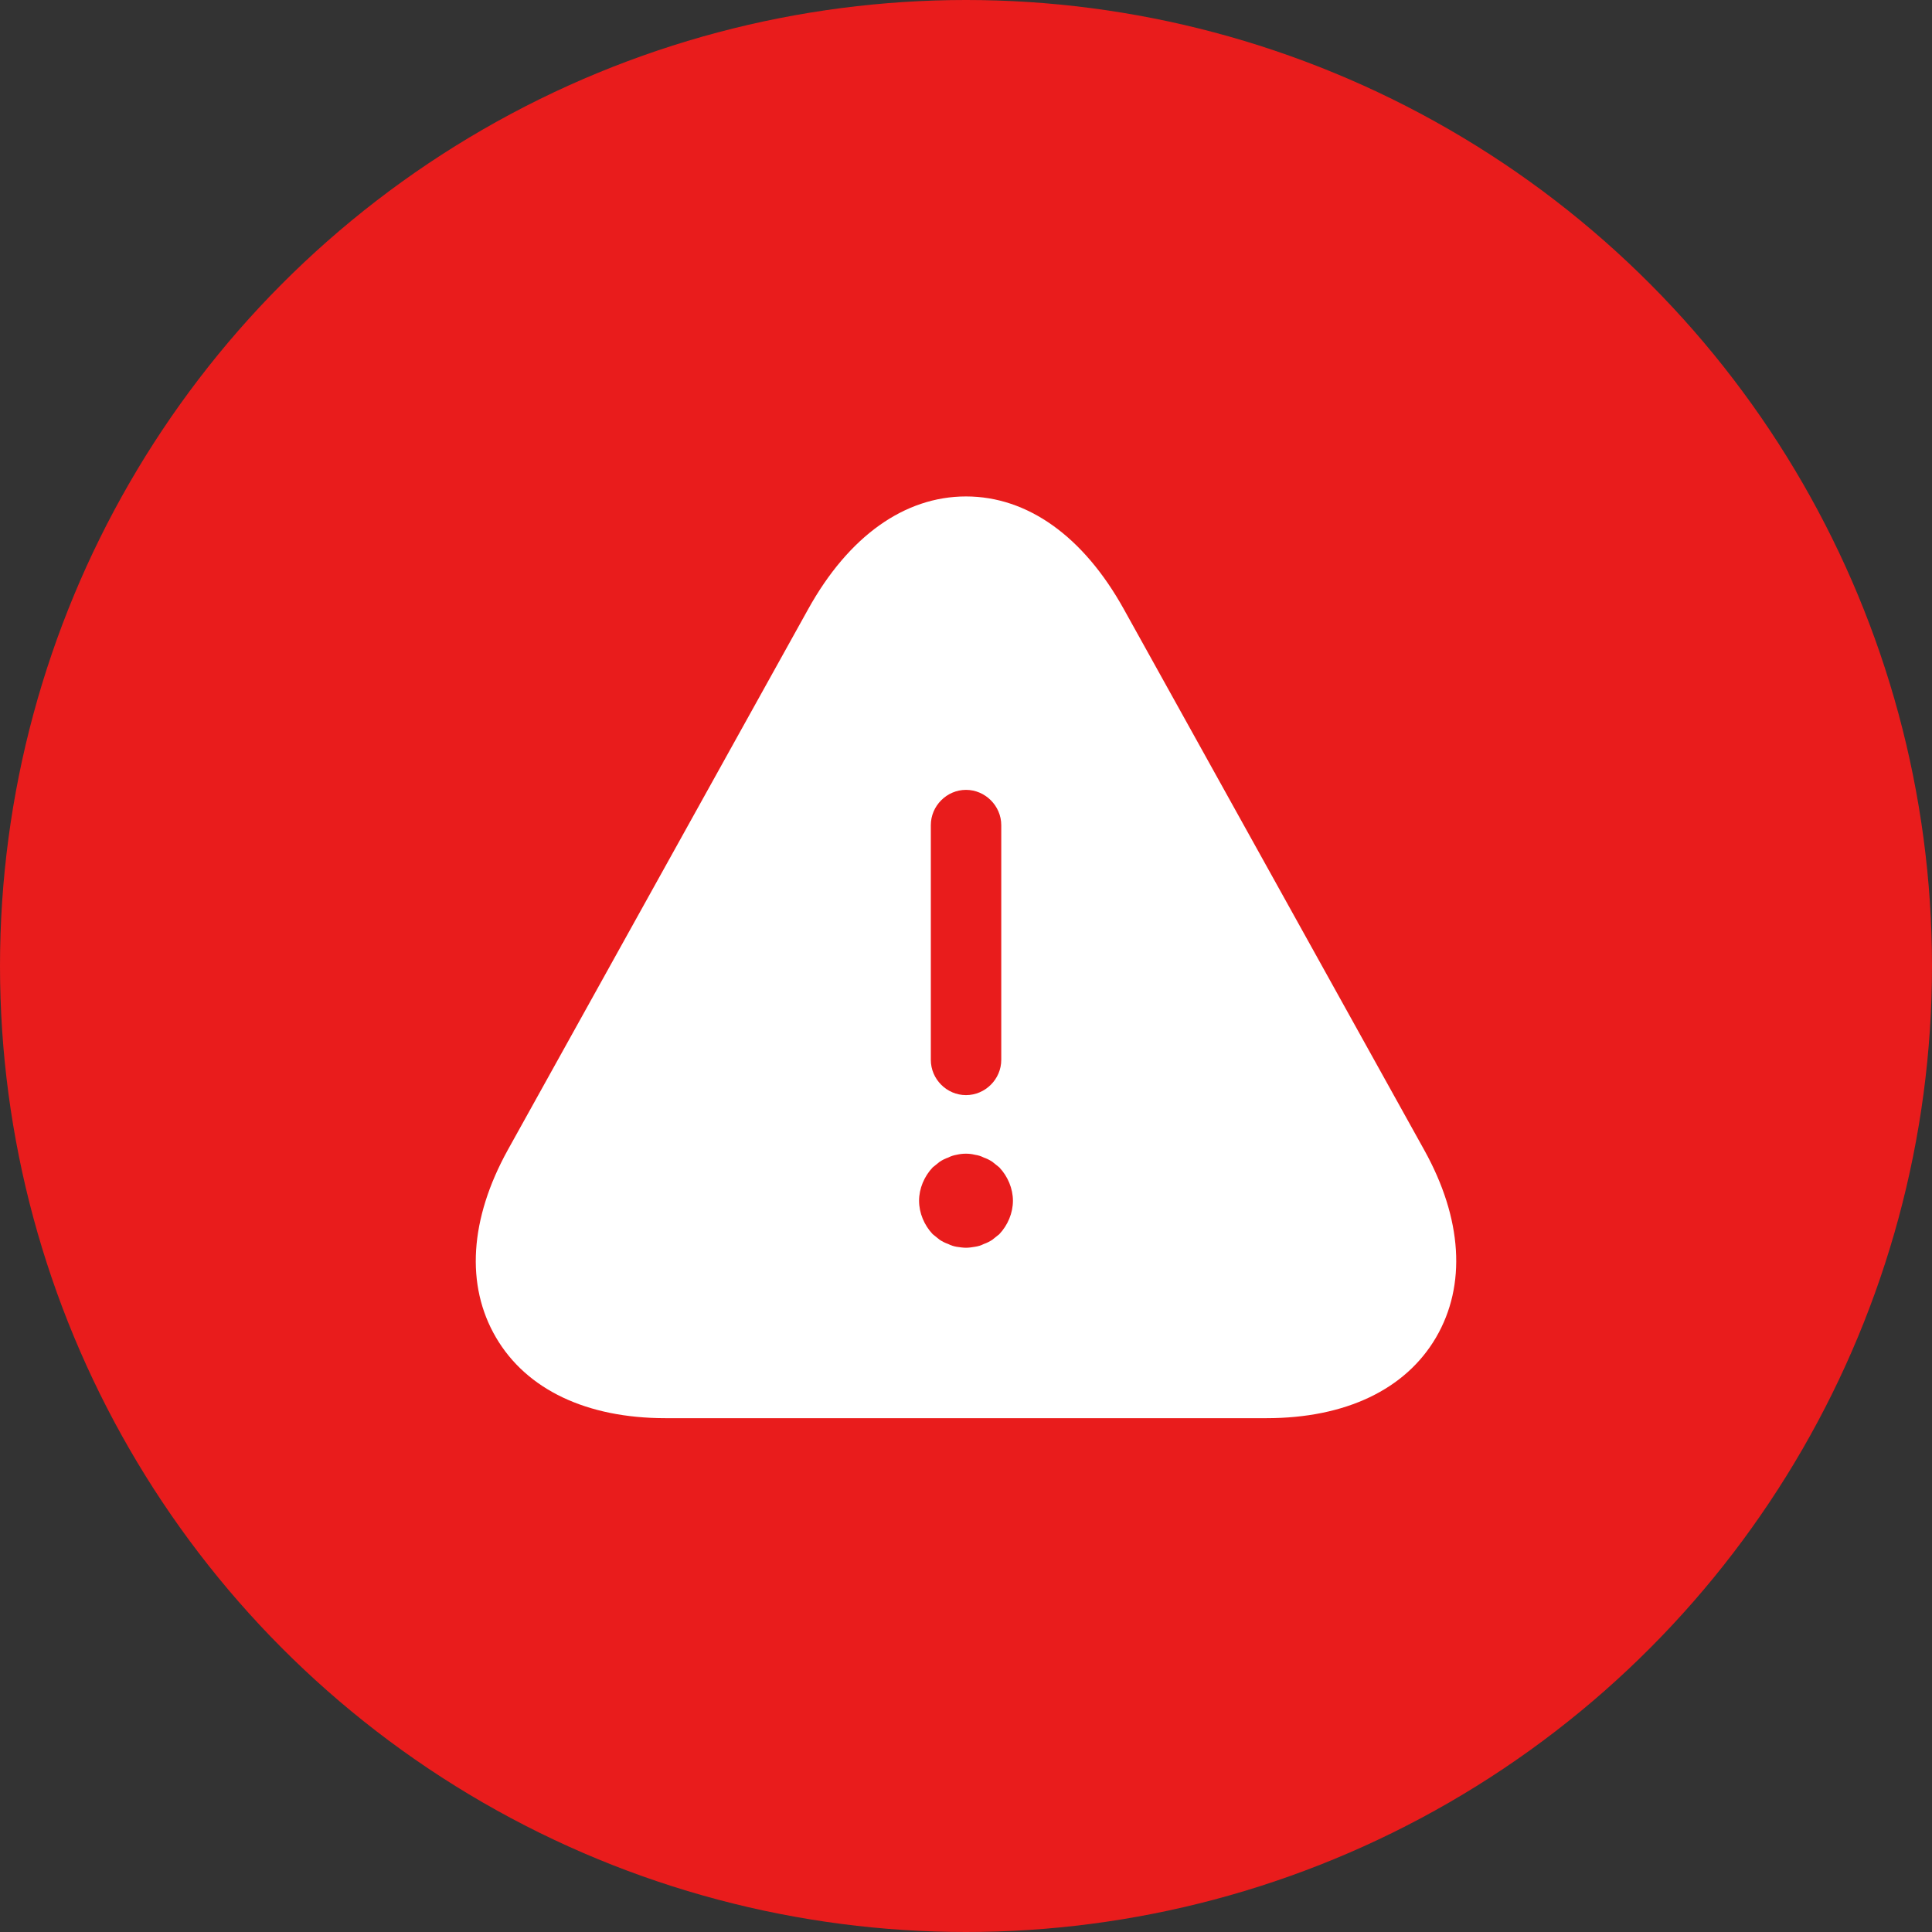
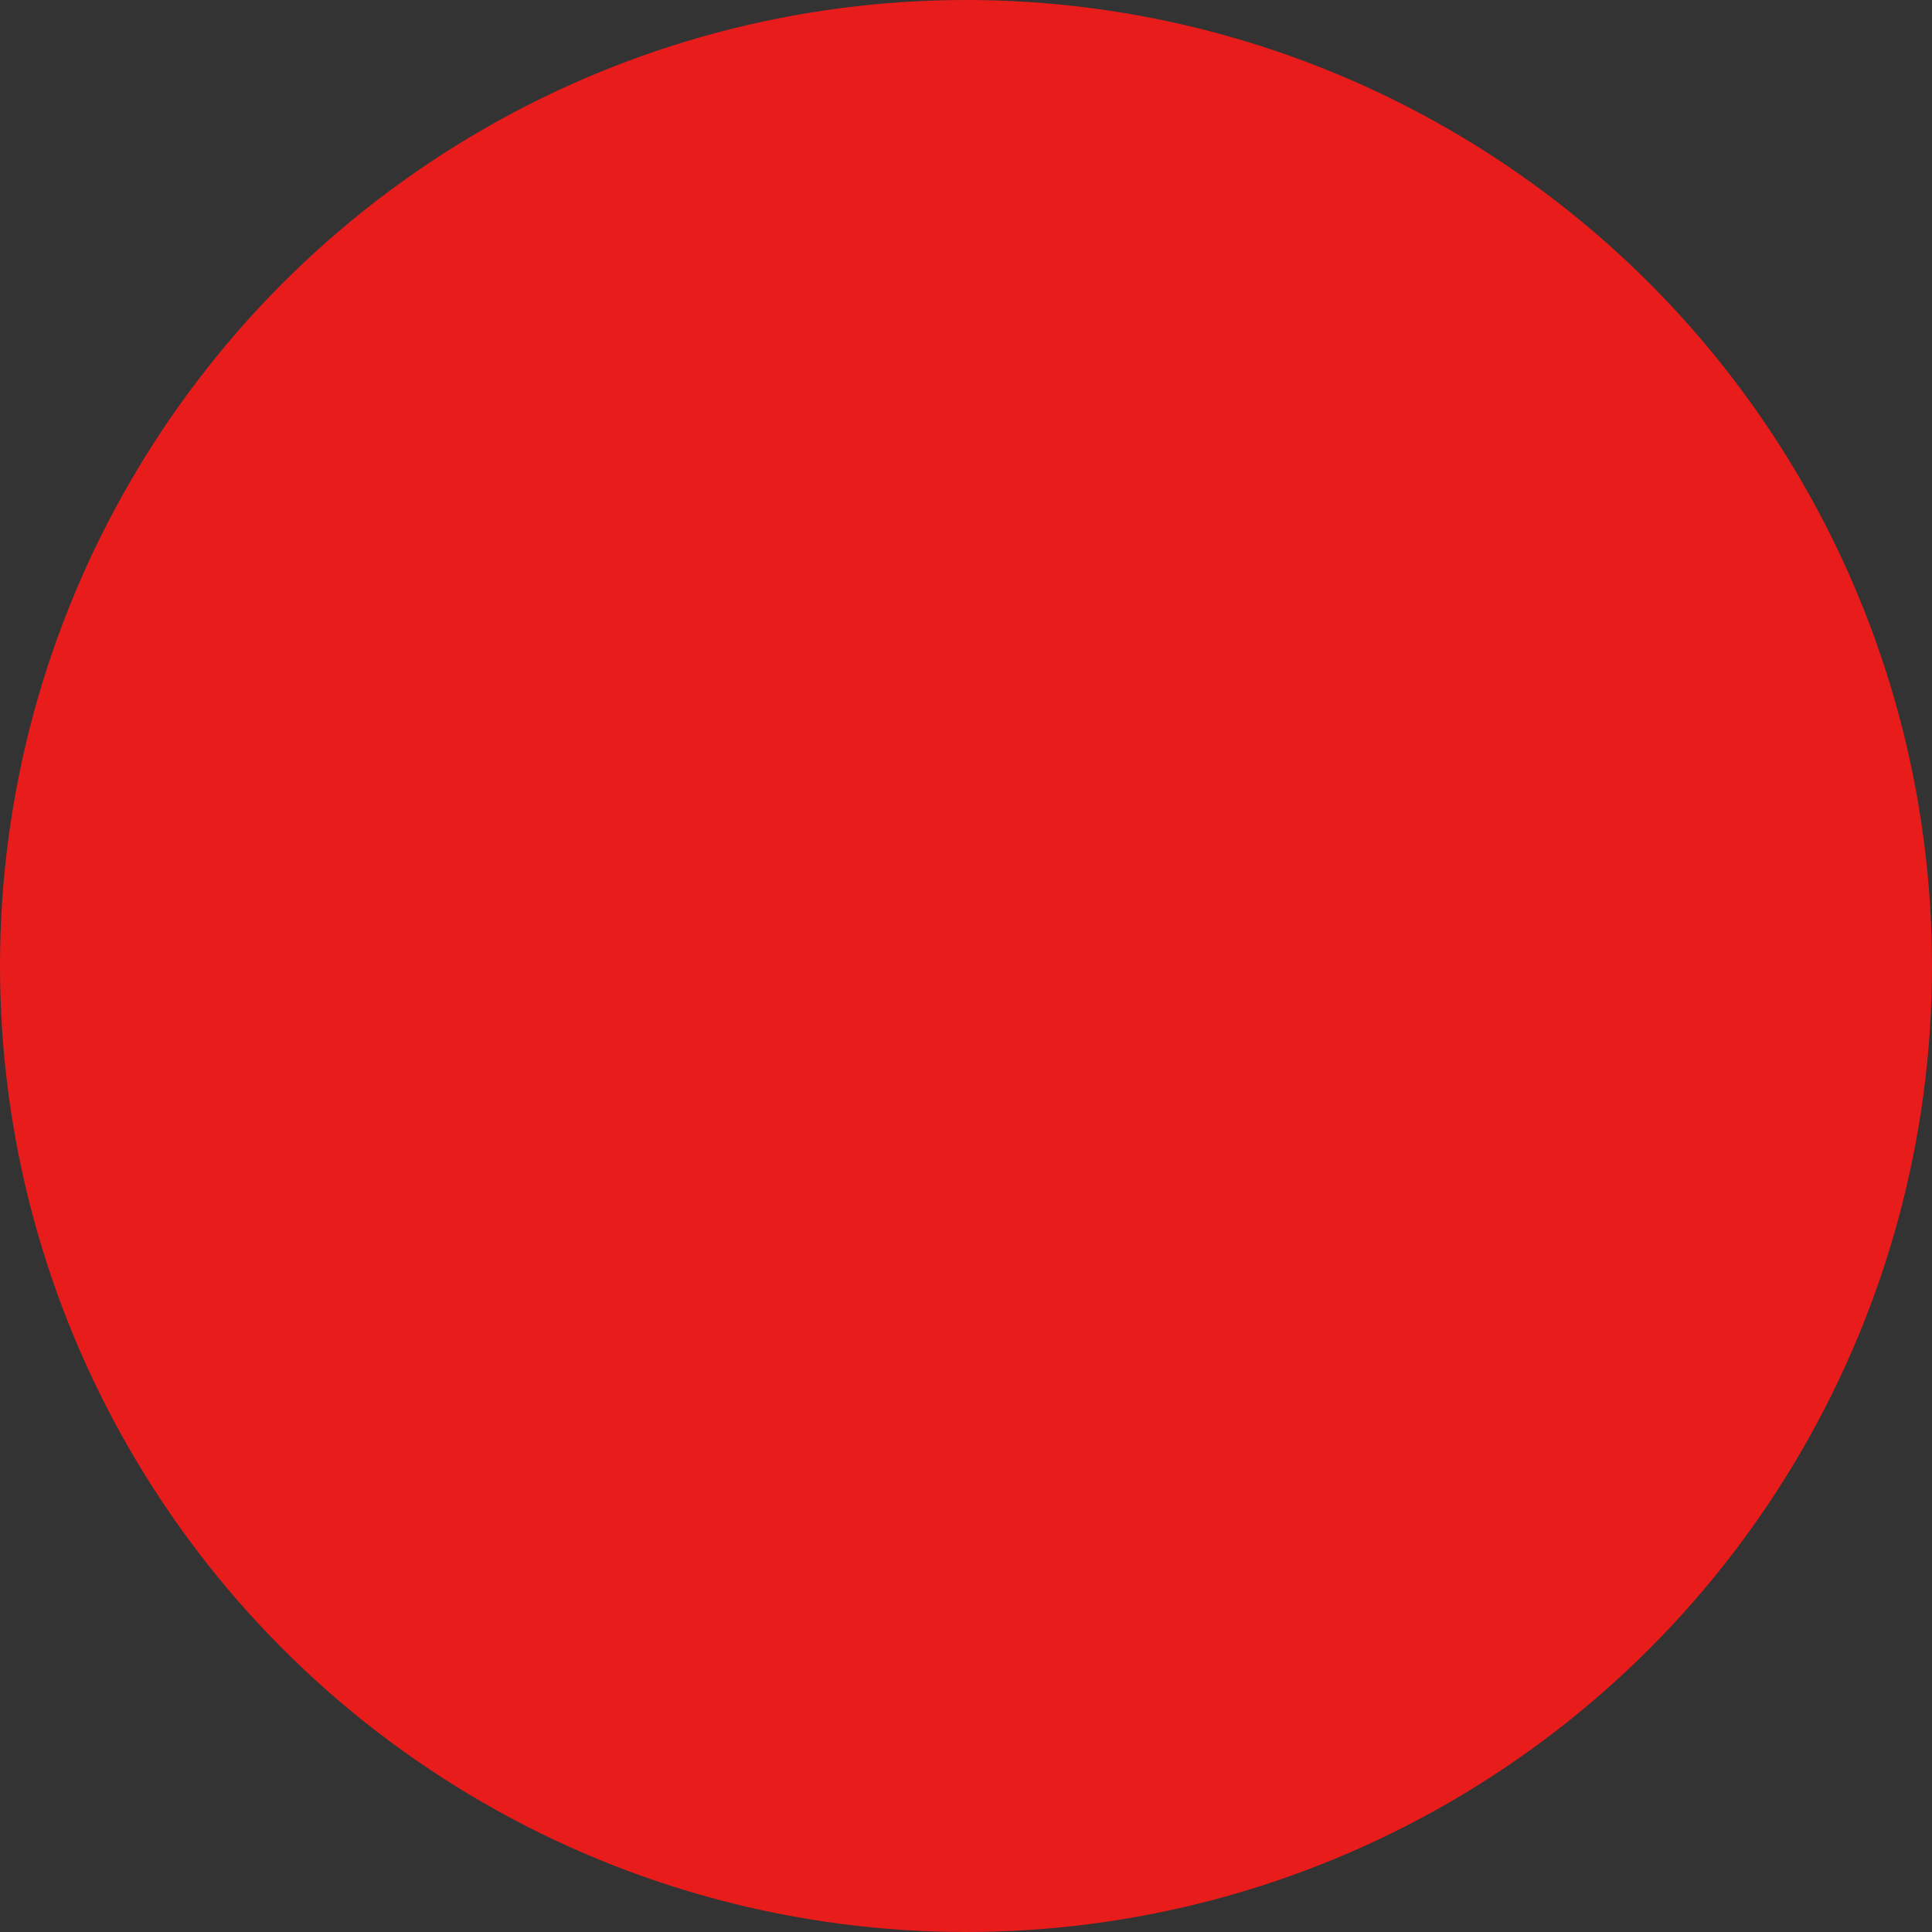
<svg xmlns="http://www.w3.org/2000/svg" width="24" height="24" viewBox="0 0 24 24" fill="none">
  <rect x="0" y="0" width="24" height="24" fill="#333333" stroke="none" />
  <circle cx="12" cy="12" r="12" fill="#E91C1C" />
-   <path d="M17.693 14.287L13.96 7.566C13.458 6.662 12.764 6.167 12 6.167C11.236 6.167 10.542 6.662 10.04 7.566L6.307 14.287C5.834 15.144 5.782 15.966 6.161 16.614C6.54 17.262 7.287 17.617 8.267 17.617H15.733C16.713 17.617 17.46 17.262 17.839 16.614C18.218 15.966 18.166 15.138 17.693 14.287ZM11.563 10.25C11.563 10.011 11.761 9.812 12 9.812C12.239 9.812 12.438 10.011 12.438 10.25V13.166C12.438 13.406 12.239 13.604 12 13.604C11.761 13.604 11.563 13.406 11.563 13.166V10.25ZM12.414 15.331C12.385 15.354 12.356 15.377 12.327 15.401C12.292 15.424 12.257 15.441 12.222 15.453C12.187 15.471 12.152 15.482 12.111 15.488C12.076 15.494 12.035 15.5 12 15.5C11.965 15.5 11.924 15.494 11.883 15.488C11.848 15.482 11.813 15.471 11.778 15.453C11.743 15.441 11.708 15.424 11.673 15.401C11.644 15.377 11.615 15.354 11.586 15.331C11.481 15.22 11.417 15.068 11.417 14.916C11.417 14.765 11.481 14.613 11.586 14.502C11.615 14.479 11.644 14.456 11.673 14.432C11.708 14.409 11.743 14.392 11.778 14.38C11.813 14.362 11.848 14.351 11.883 14.345C11.959 14.327 12.041 14.327 12.111 14.345C12.152 14.351 12.187 14.362 12.222 14.38C12.257 14.392 12.292 14.409 12.327 14.432C12.356 14.456 12.385 14.479 12.414 14.502C12.519 14.613 12.583 14.765 12.583 14.916C12.583 15.068 12.519 15.22 12.414 15.331Z" fill="white" />
</svg>